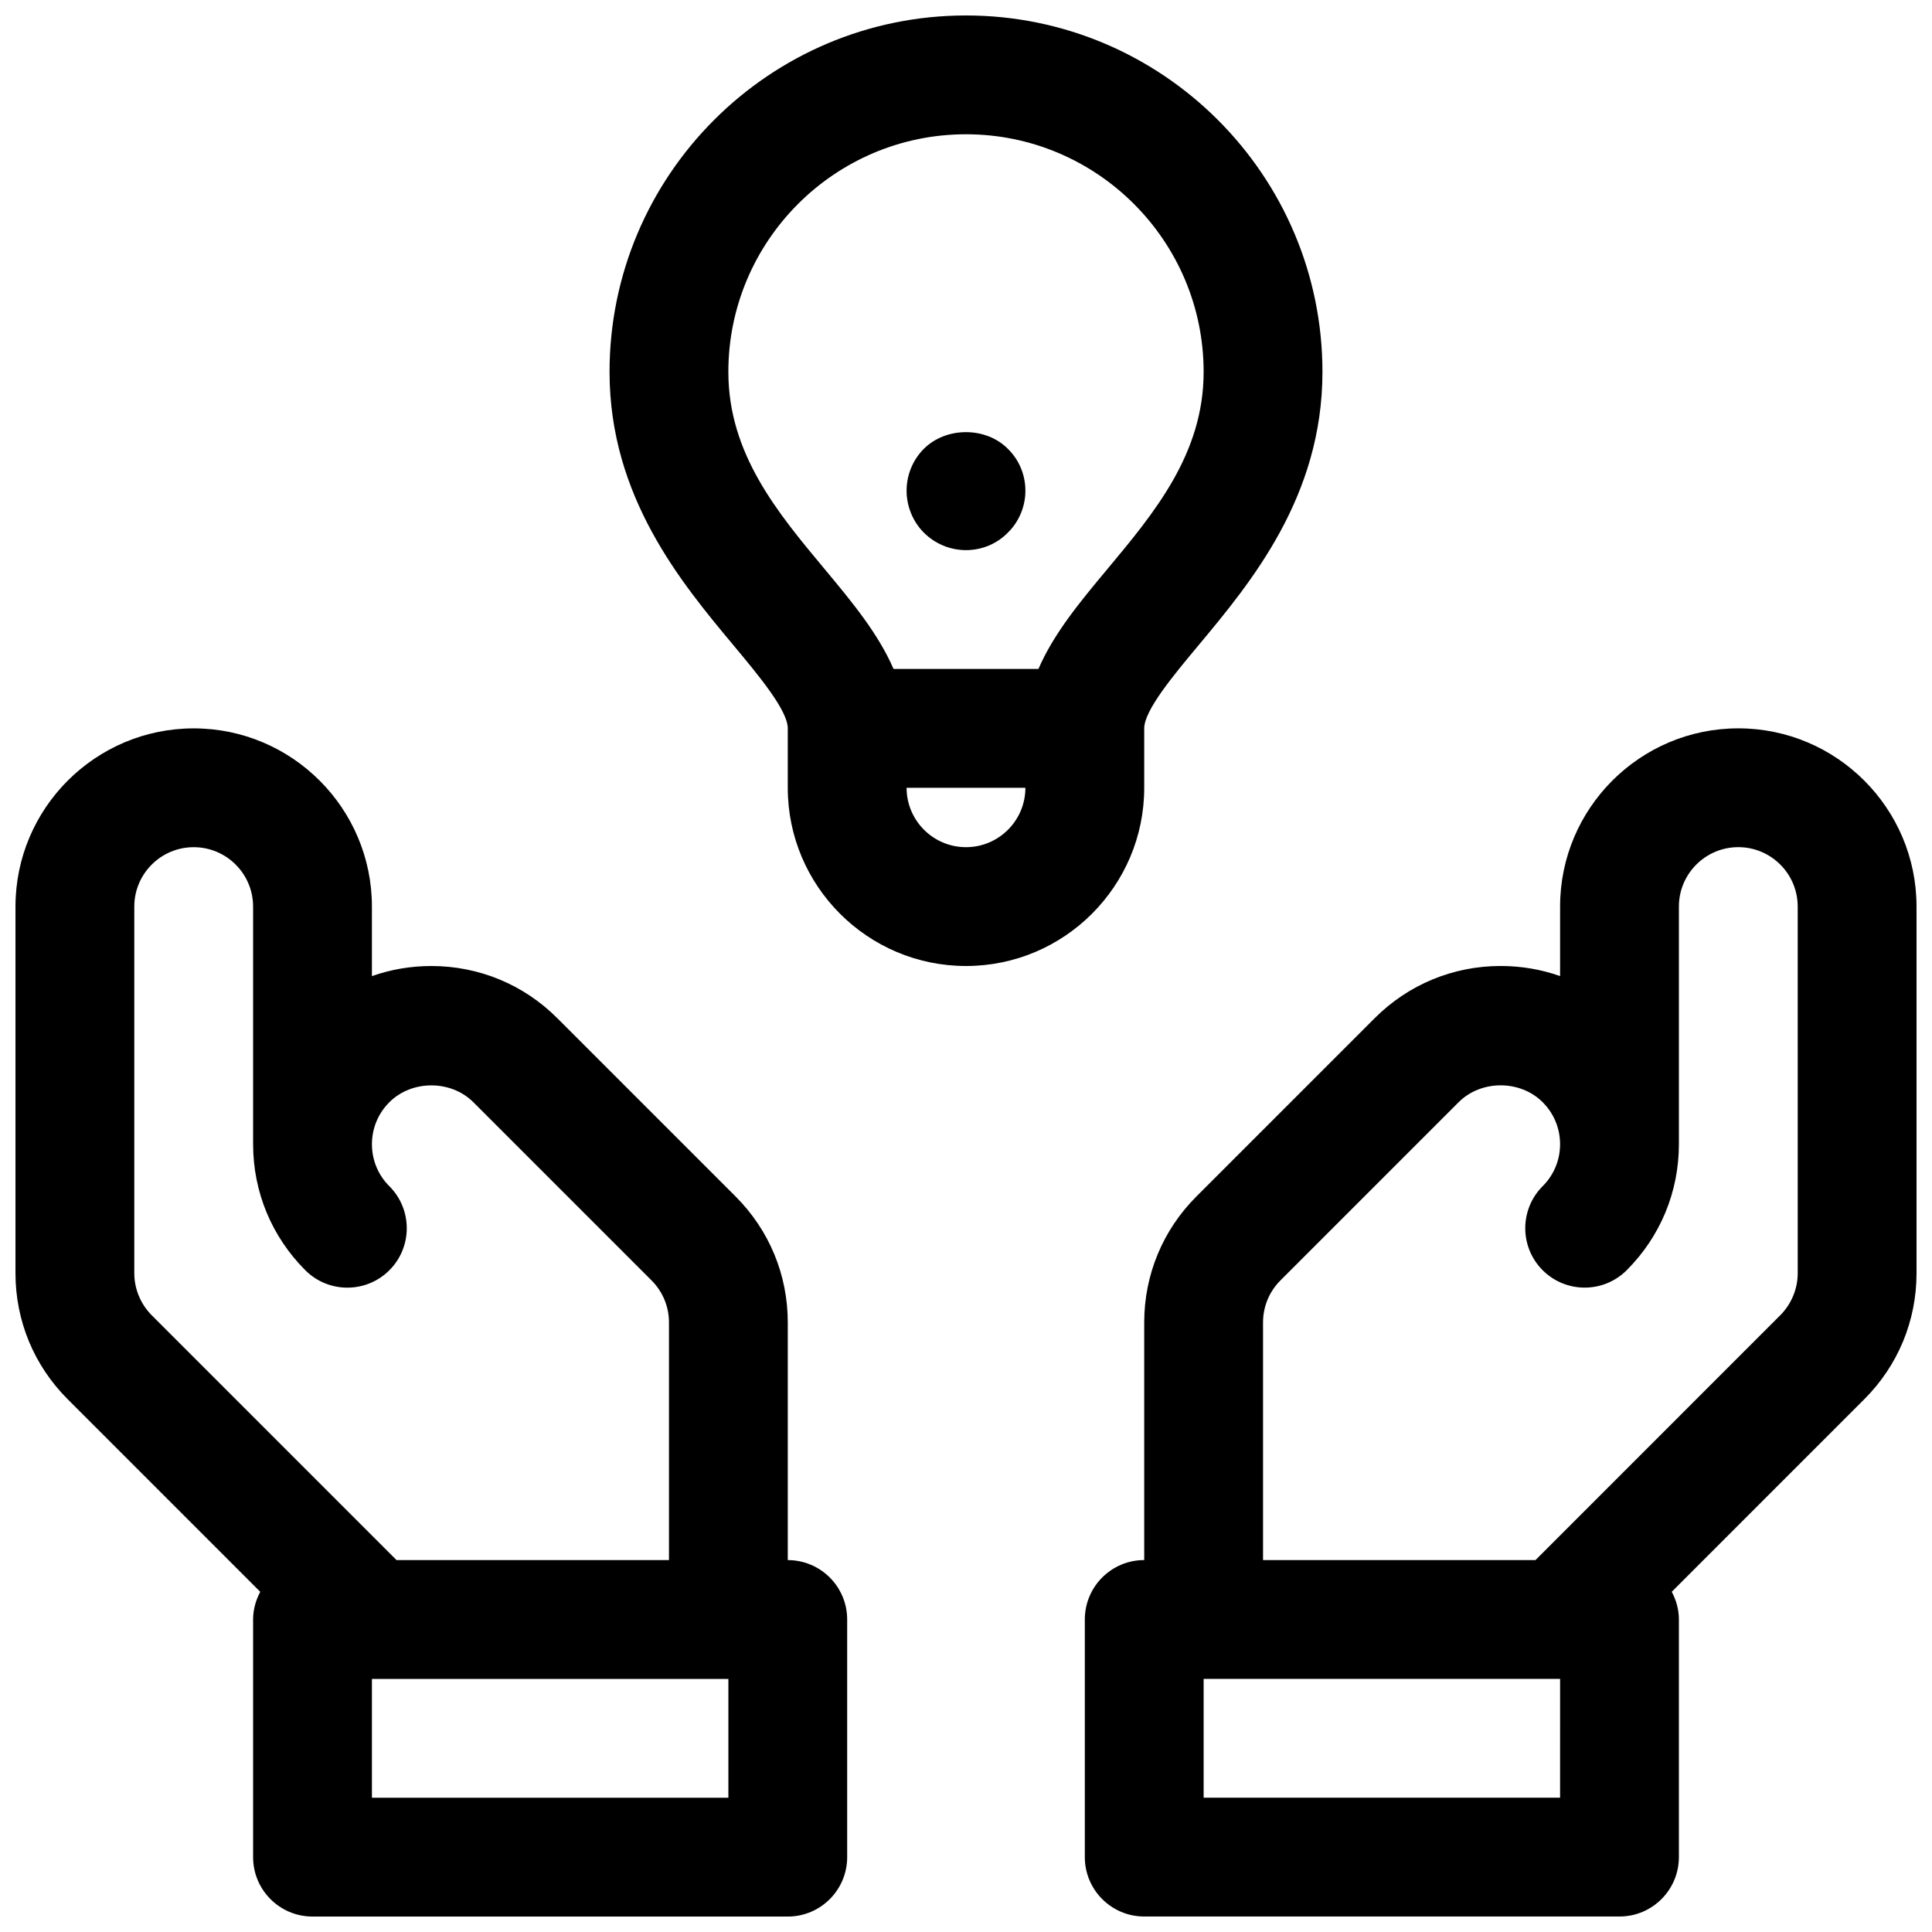
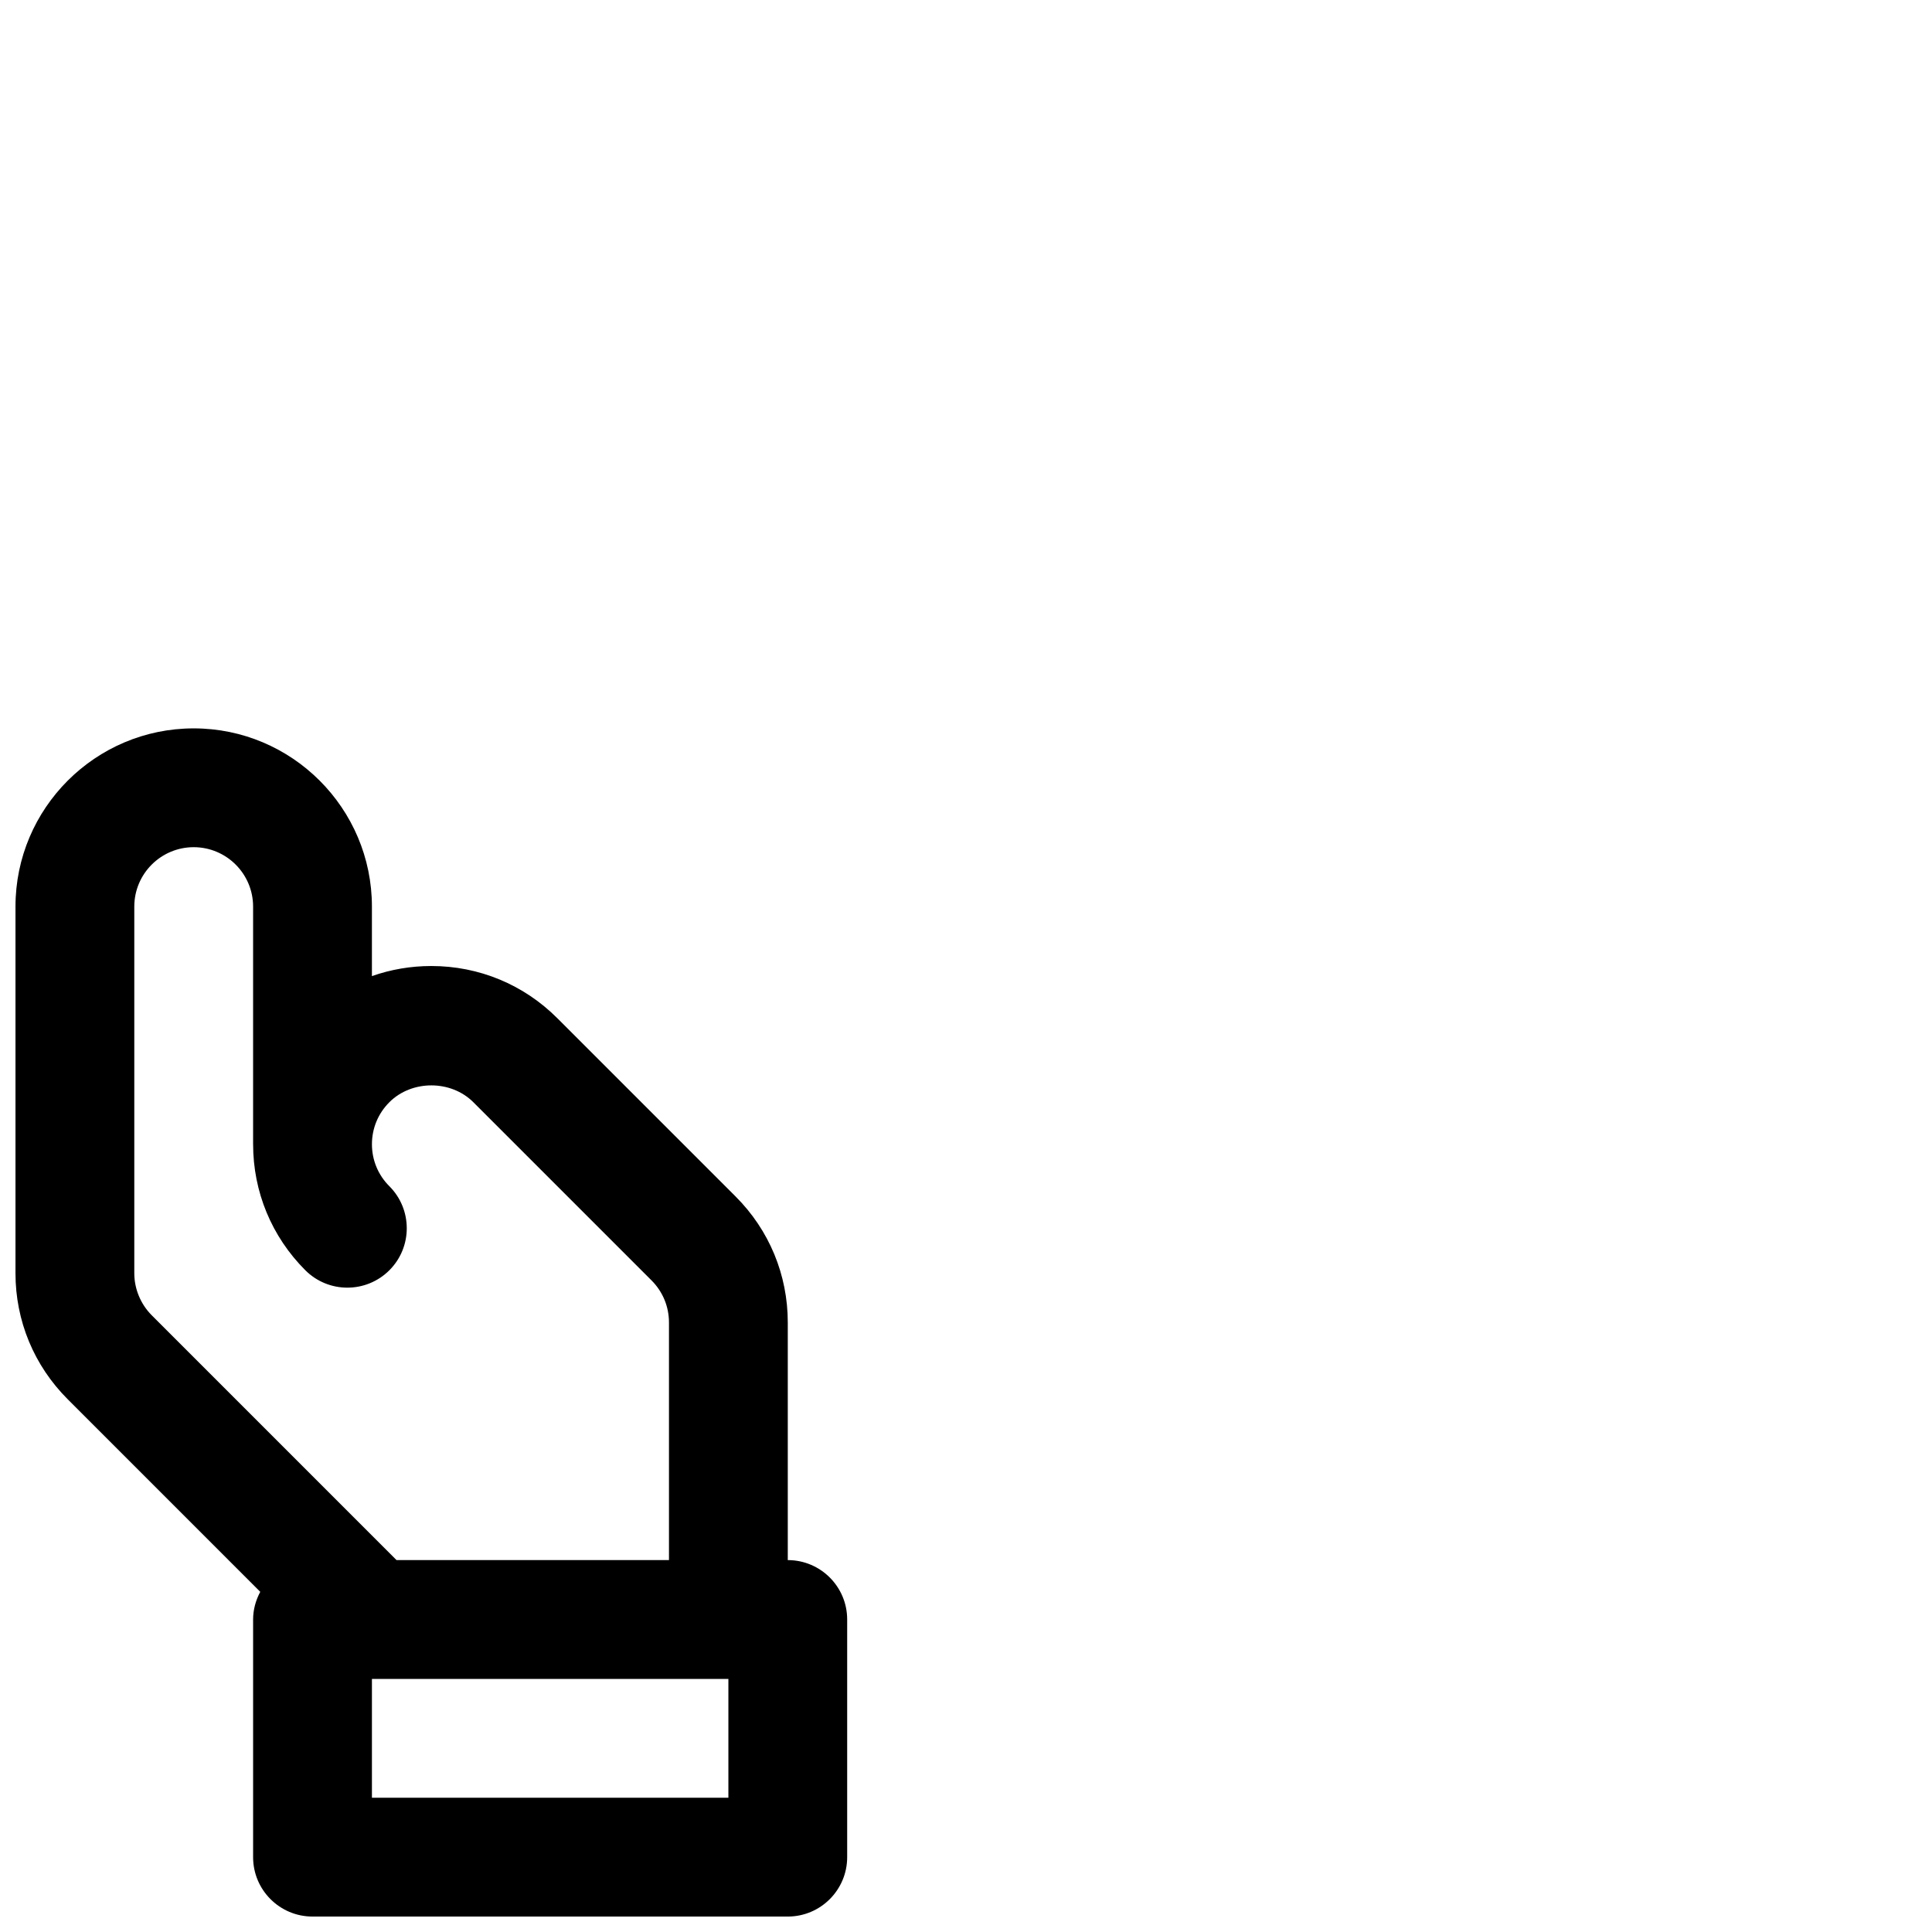
<svg xmlns="http://www.w3.org/2000/svg" width="800px" height="800px" version="1.1" viewBox="144 144 512 512">
  <defs>
    <clipPath id="c">
      <path d="m431 337h220.9v314.9h-220.9z" />
    </clipPath>
    <clipPath id="b">
      <path d="m148.09 337h220.91v314.9h-220.91z" />
    </clipPath>
    <clipPath id="a">
      <path d="m305 148.09h190v251.91h-190z" />
    </clipPath>
  </defs>
  <g clip-path="url(#c)">
-     <path d="m604.67 337.02c-26.047 0-47.23 21.184-47.23 47.23v18.422c-4.992-1.766-10.301-2.676-15.746-2.676-12.617 0-24.473 4.914-33.395 13.84l-47.23 47.23c-8.926 8.918-13.84 20.781-13.84 33.398v62.969c-8.691 0-15.742 7.055-15.742 15.742v62.977c0 8.691 7.055 15.742 15.742 15.742h125.95c8.691 0 15.742-7.055 15.742-15.742v-62.977c0-2.668-0.723-5.133-1.891-7.336l51.027-51.035c8.93-8.914 13.84-20.777 13.84-33.391v-97.164c0-26.047-21.184-47.23-47.23-47.23zm-47.234 283.39h-94.461v-31.488h94.465zm62.977-139c0 4.141-1.684 8.195-4.613 11.133l-64.879 64.887h-72.203v-62.969c0-4.203 1.637-8.164 4.613-11.141l47.23-47.23c5.945-5.945 16.281-5.961 22.246-0.008 0.008 0 0.008 0.008 0.016 0.016 2.977 2.969 4.613 6.922 4.613 11.125s-1.637 8.156-4.613 11.125c-6.148 6.148-6.148 16.121-0.008 22.27 3.078 3.078 7.109 4.613 11.141 4.613s8.055-1.535 11.133-4.606c8.926-8.93 13.836-20.785 13.836-33.402v-0.008-62.969c0-8.684 7.062-15.742 15.742-15.742 8.684 0 15.742 7.062 15.742 15.742z" />
-   </g>
+     </g>
  <g clip-path="url(#b)">
    <path d="m352.77 557.44v-62.969c0-12.617-4.914-24.48-13.84-33.402l-47.23-47.23c-8.918-8.926-20.773-13.836-33.395-13.836-5.449 0-10.754 0.914-15.742 2.676v-18.422c0-26.047-21.184-47.23-47.23-47.23s-47.23 21.184-47.23 47.23v97.164c0 12.617 4.914 24.473 13.84 33.395l51.027 51.035c-1.172 2.203-1.895 4.668-1.895 7.336v62.977c0 8.691 7.055 15.742 15.742 15.742h125.95c8.691 0 15.742-7.055 15.742-15.742v-62.977c0.004-8.691-7.051-15.746-15.742-15.746zm-173.18-76.02v-97.164c0-8.684 7.062-15.742 15.742-15.742 8.684 0 15.742 7.062 15.742 15.742v62.969c0.004 0.008 0.004 0.008 0.004 0.008 0 12.617 4.914 24.473 13.84 33.402 3.078 3.07 7.102 4.606 11.133 4.606s8.062-1.535 11.141-4.613c6.141-6.148 6.141-16.121-0.008-22.27-2.981-2.969-4.617-6.922-4.617-11.125s1.637-8.156 4.613-11.125c0.008-0.008 0.008-0.016 0.016-0.023 5.961-5.934 16.305-5.926 22.246 0.016l47.23 47.23c2.977 2.981 4.613 6.938 4.613 11.141v62.969h-72.203l-64.883-64.891c-2.926-2.934-4.609-6.988-4.609-11.129zm157.44 139h-94.465v-31.488h94.465z" />
  </g>
  <g clip-path="url(#a)">
-     <path d="m447.23 352.77v-15.742c0-4.762 7.644-13.934 14.383-22.012 13.863-16.617 32.848-39.383 32.848-72.453 0-52.09-42.375-94.465-94.465-94.465-52.086 0-94.461 42.375-94.461 94.465 0 33.07 18.988 55.836 32.852 72.453 6.734 8.078 14.379 17.246 14.379 22.012v15.742c0 26.047 21.184 47.23 47.23 47.23 26.051 0.004 47.234-21.18 47.234-47.23zm-110.21-110.21c0-34.723 28.254-62.977 62.977-62.977s62.977 28.254 62.977 62.977c0 21.664-12.98 37.227-25.535 52.285-7.285 8.723-14.242 17.145-18.242 26.434h-38.406c-4-9.289-10.957-17.711-18.23-26.434-12.559-15.059-25.539-30.621-25.539-52.285zm62.977 125.95c-8.684 0-15.742-7.062-15.742-15.742h31.488c-0.004 8.68-7.066 15.742-15.746 15.742z" />
-   </g>
-   <path d="m400 289.79c4.172 0 8.188-1.652 11.098-4.644 2.992-2.91 4.644-7.004 4.644-11.098 0-4.172-1.652-8.188-4.644-11.098-5.824-5.902-16.375-5.902-22.277 0-2.914 2.91-4.566 6.926-4.566 11.098 0 4.094 1.652 8.188 4.566 11.098 2.992 2.992 7.008 4.644 11.18 4.644z" />
+     </g>
</svg>